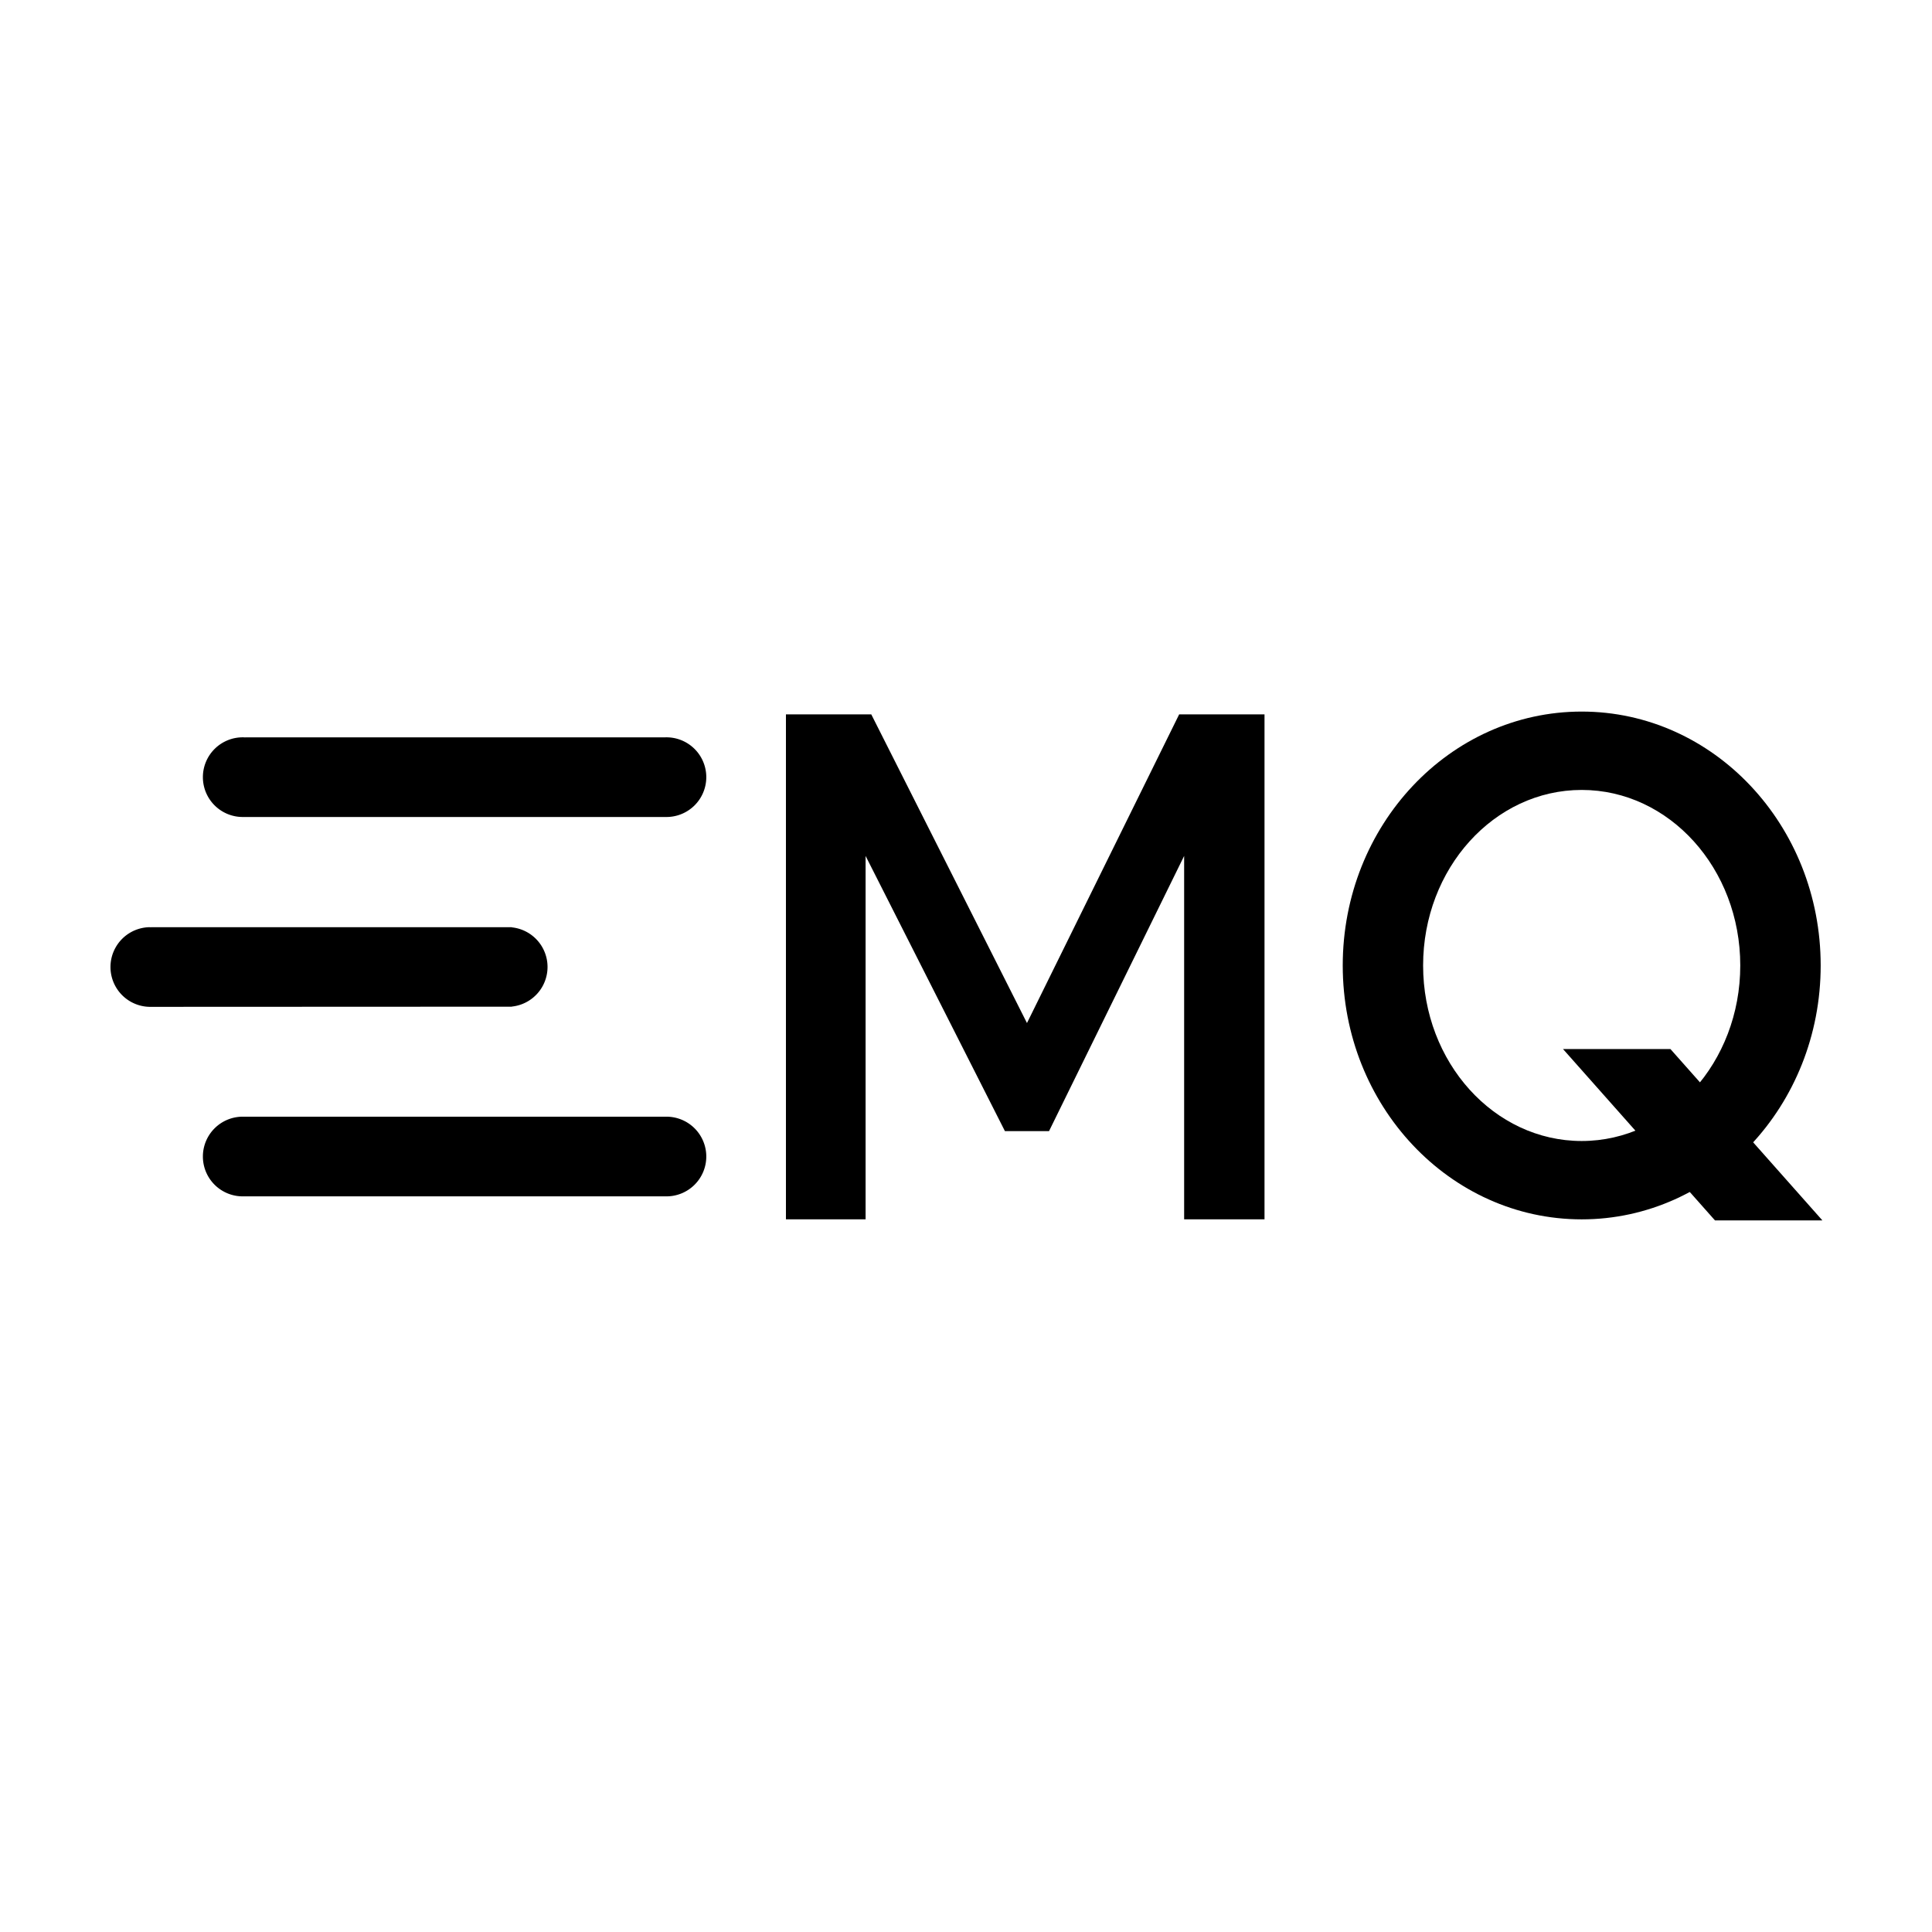
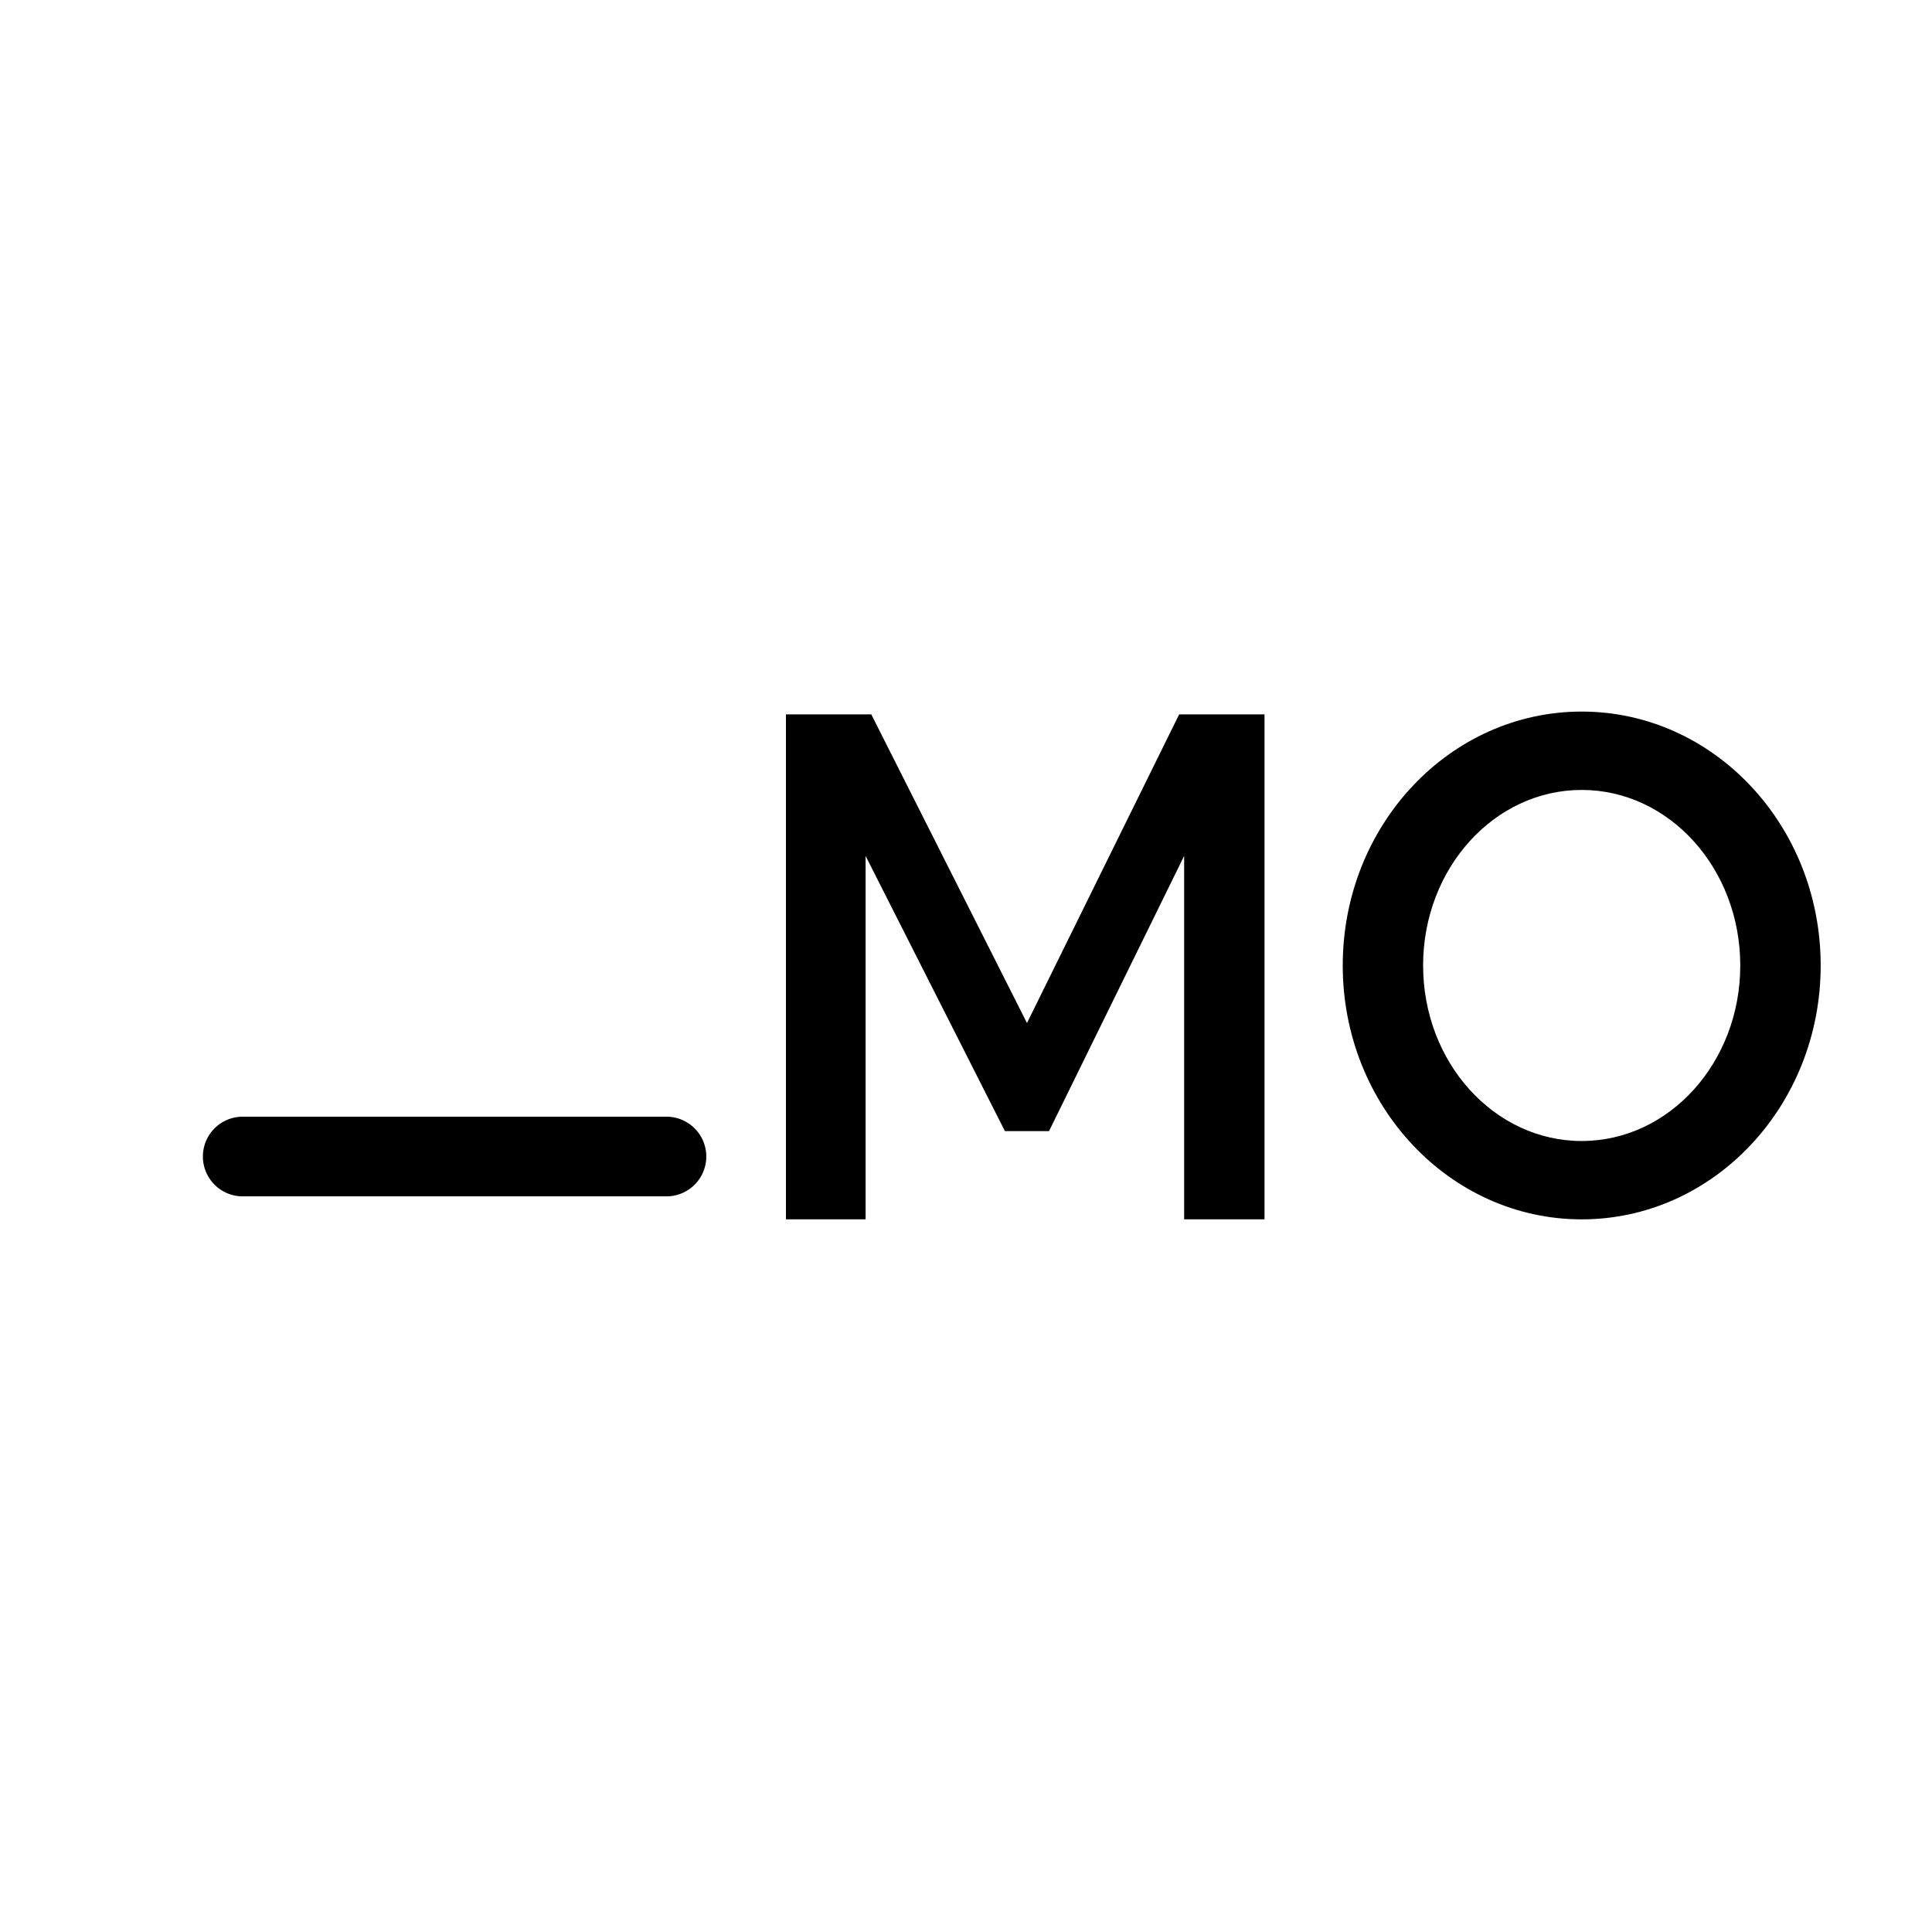
<svg xmlns="http://www.w3.org/2000/svg" id="图层_1" data-name="图层 1" viewBox="0 0 1000 1000">
  <polygon points="531.56 529.53 450.97 369.76 406.8 369.76 406.8 631.13 448.03 631.13 448.03 443.02 520.15 585.48 542.97 585.48 612.91 443.02 612.91 631.13 654.51 631.13 654.51 369.76 610.33 369.76 531.56 529.53" />
  <path d="M344.5,578H127v0c-.31,0-.61,0-.91,0a20.62,20.62,0,1,0,0,41.23c.3,0,.6,0,.91,0v0H344.5a20.62,20.62,0,1,0,0-41.23Z" />
-   <path d="M344.5,381.64H127v.05c-.31,0-.61-.05-.91-.05a20.62,20.62,0,1,0,0,41.23c.3,0,.6,0,.91,0v0H344.5a20.62,20.62,0,1,0,0-41.23Z" />
-   <path d="M264.92,521.06V521a20.61,20.61,0,0,0,0-41v-.09H78.26v.05c-.3,0-.6-.05-.91-.05a20.62,20.62,0,0,0,0,41.23c.31,0,.61,0,.91,0v0Z" />
  <path d="M818.68,368.31C750.37,368.31,695,427.15,695,499.73s55.38,131.41,123.69,131.41,123.69-58.83,123.69-131.41S887,368.31,818.68,368.31Zm0,222.27c-45.33,0-82.08-40.68-82.08-90.85s36.75-90.86,82.08-90.86,82.08,40.68,82.08,90.86S864,590.58,818.68,590.58Z" />
-   <polygon points="943.26 631.67 864.61 542.98 809.01 542.98 887.68 631.69 943.24 631.69 943.26 631.67" />
</svg>